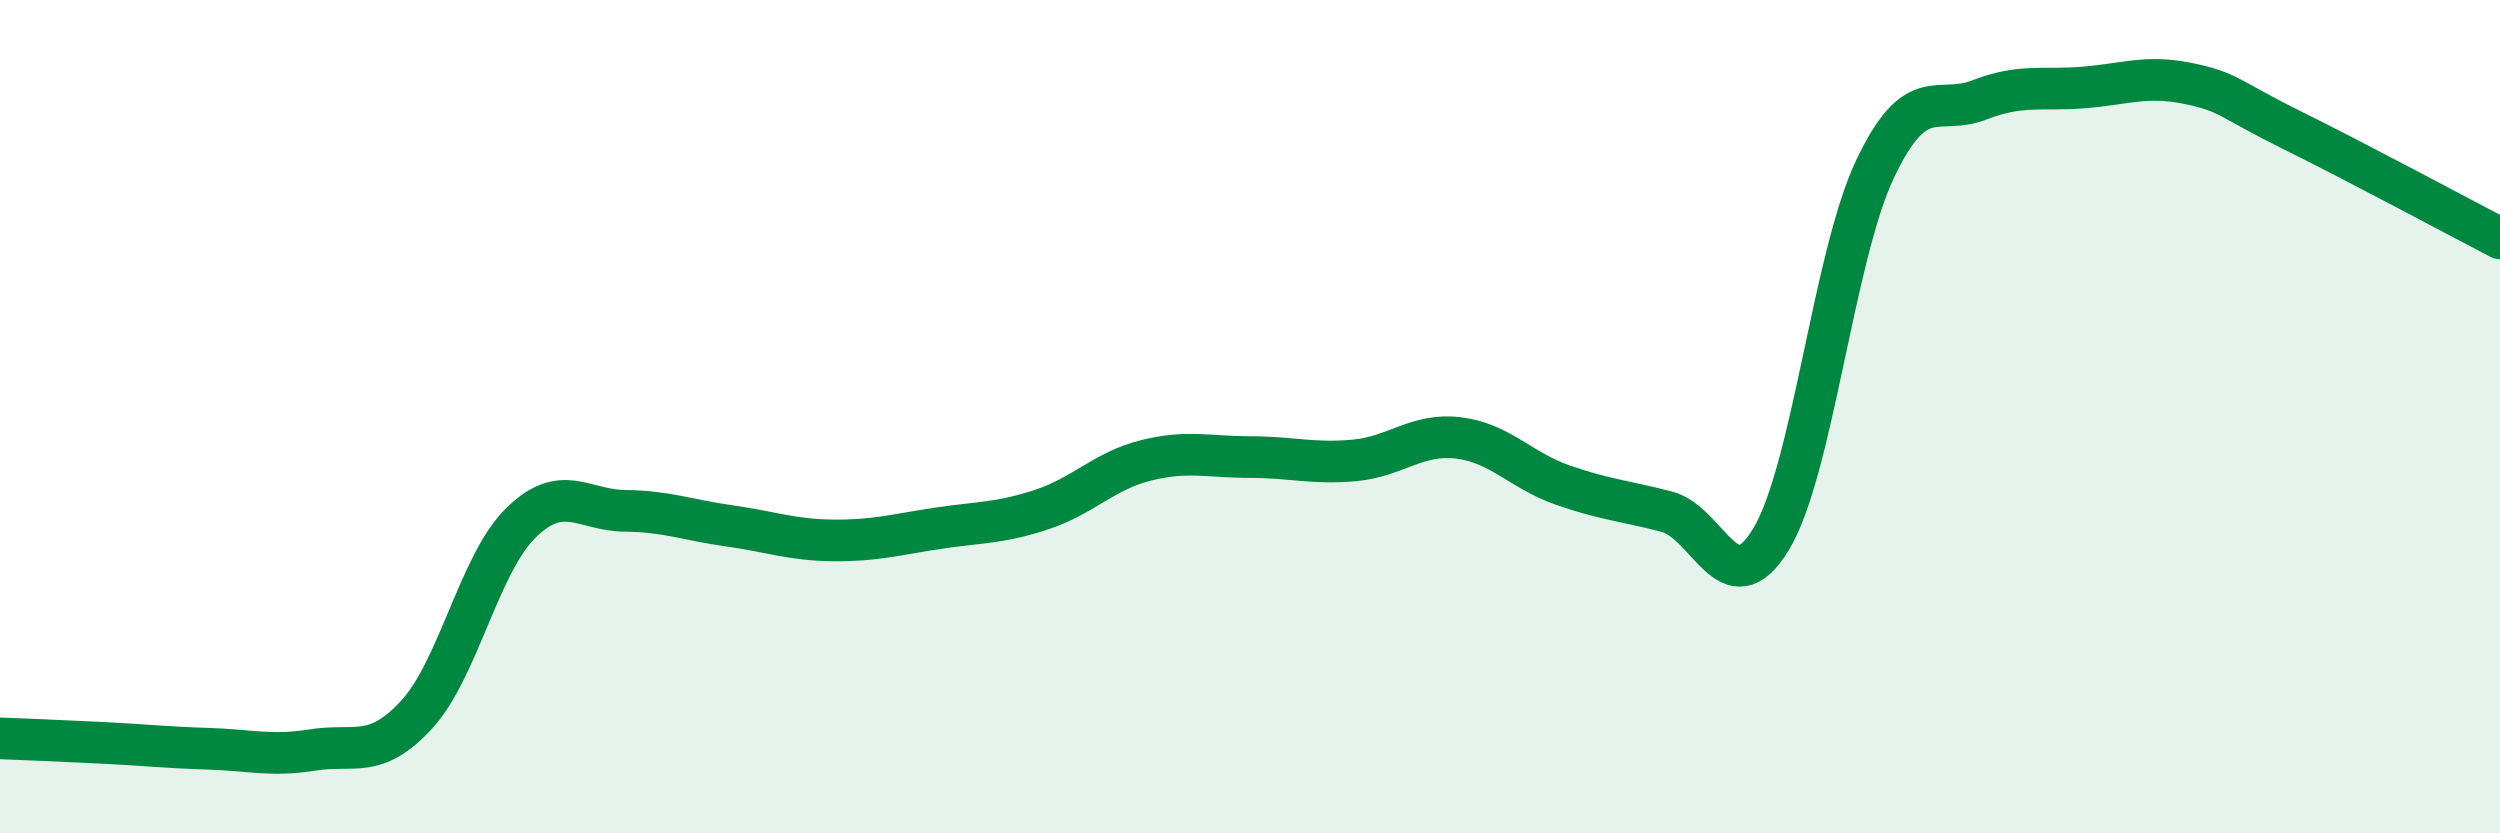
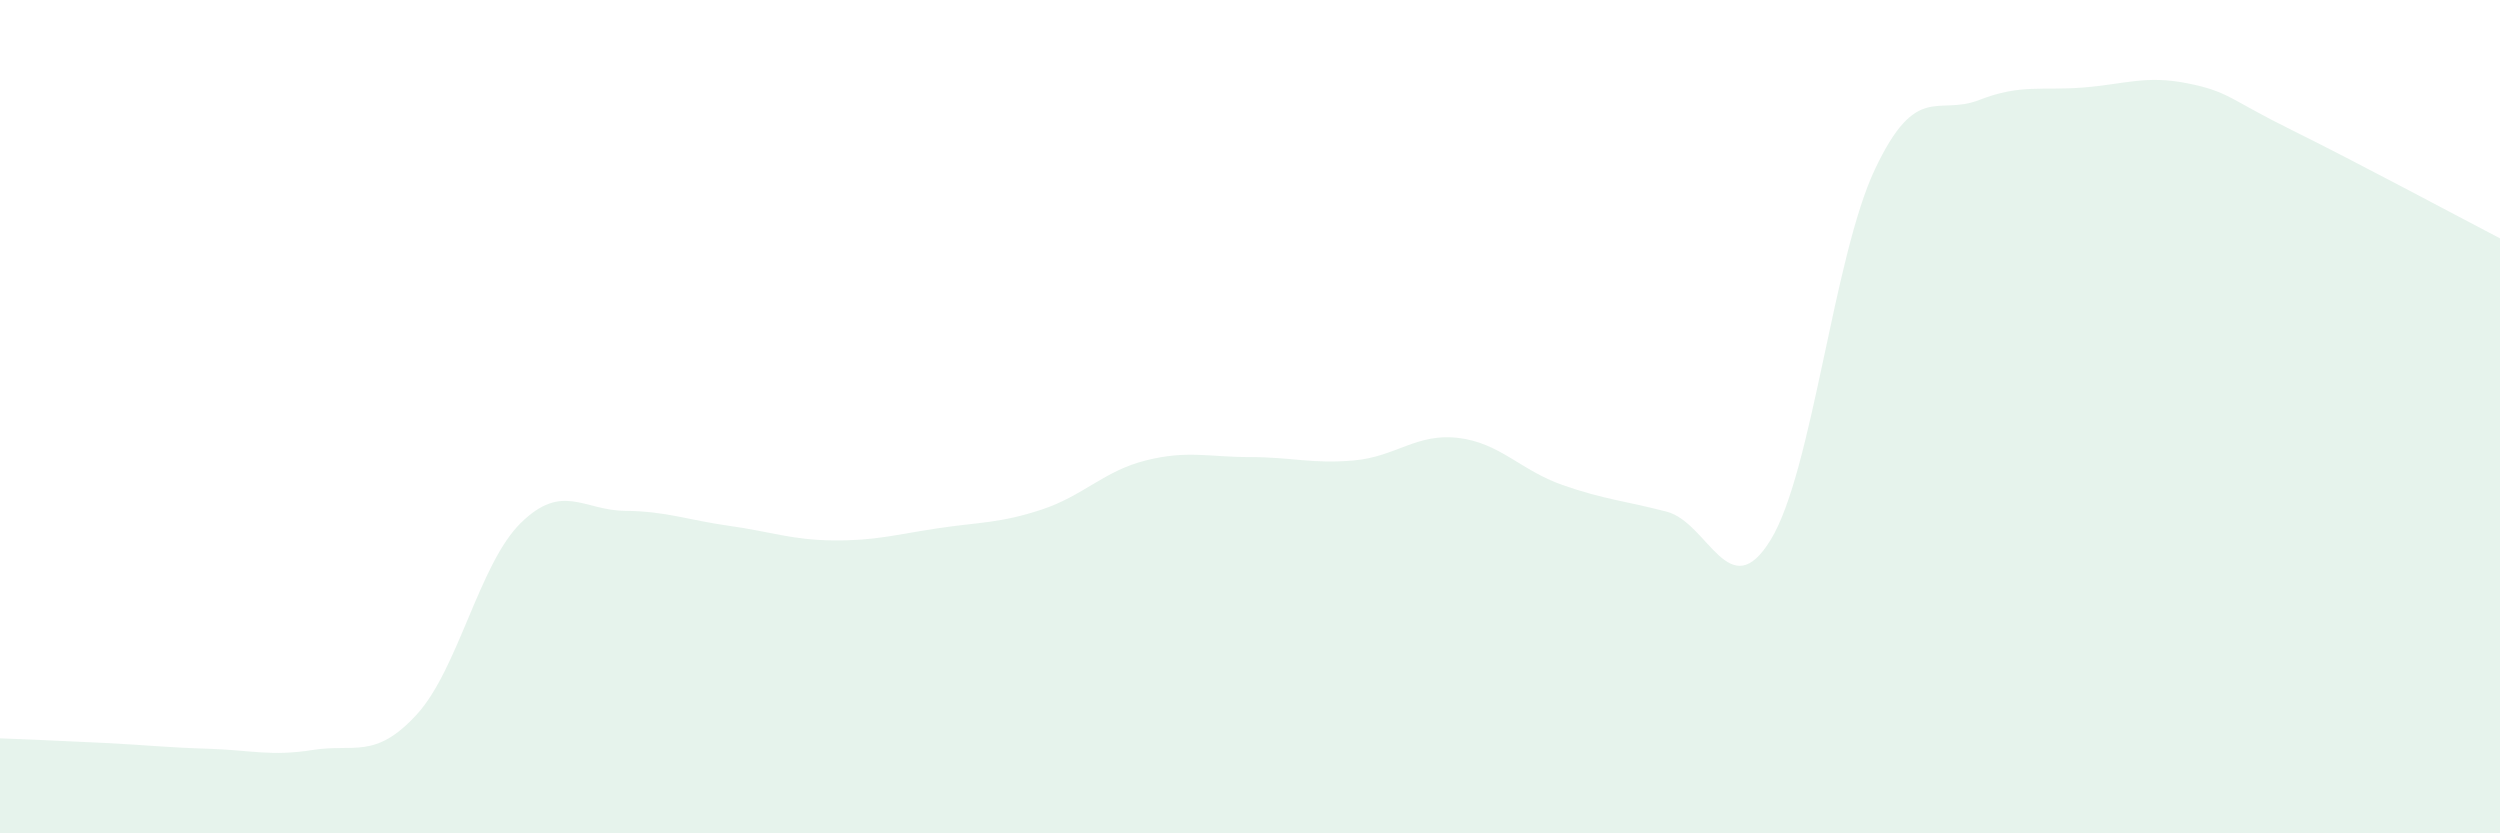
<svg xmlns="http://www.w3.org/2000/svg" width="60" height="20" viewBox="0 0 60 20">
  <path d="M 0,17.72 C 0.5,17.74 1.5,17.78 2.5,17.83 C 3.5,17.88 4,17.94 5,17.97 C 6,18 6.5,18.16 7.5,18 C 8.5,17.84 9,18.24 10,17.15 C 11,16.06 11.5,13.53 12.5,12.55 C 13.5,11.57 14,12.25 15,12.26 C 16,12.27 16.5,12.48 17.5,12.62 C 18.5,12.76 19,12.96 20,12.97 C 21,12.98 21.5,12.83 22.5,12.68 C 23.5,12.53 24,12.56 25,12.23 C 26,11.9 26.5,11.3 27.5,11.05 C 28.5,10.8 29,10.97 30,10.97 C 31,10.97 31.5,11.14 32.5,11.05 C 33.5,10.96 34,10.39 35,10.51 C 36,10.63 36.5,11.29 37.5,11.64 C 38.5,11.99 39,12.02 40,12.28 C 41,12.54 41.5,14.59 42.5,12.95 C 43.5,11.31 44,6.17 45,4.06 C 46,1.95 46.5,2.79 47.5,2.4 C 48.5,2.01 49,2.18 50,2.1 C 51,2.02 51.5,1.8 52.5,2 C 53.5,2.2 53.5,2.38 55,3.12 C 56.5,3.86 59,5.2 60,5.72L60 20L0 20Z" fill="#008740" opacity="0.1" stroke-linecap="round" stroke-linejoin="round" />
-   <path d="M 0,17.72 C 0.5,17.74 1.5,17.78 2.5,17.83 C 3.5,17.88 4,17.94 5,17.97 C 6,18 6.5,18.16 7.5,18 C 8.5,17.84 9,18.24 10,17.15 C 11,16.06 11.5,13.53 12.5,12.55 C 13.5,11.57 14,12.25 15,12.26 C 16,12.27 16.5,12.48 17.5,12.62 C 18.5,12.76 19,12.96 20,12.97 C 21,12.98 21.5,12.83 22.5,12.68 C 23.5,12.53 24,12.56 25,12.23 C 26,11.9 26.5,11.3 27.5,11.05 C 28.5,10.8 29,10.97 30,10.97 C 31,10.97 31.5,11.14 32.5,11.05 C 33.5,10.96 34,10.39 35,10.51 C 36,10.63 36.5,11.29 37.5,11.64 C 38.5,11.99 39,12.02 40,12.28 C 41,12.54 41.5,14.59 42.5,12.95 C 43.5,11.31 44,6.17 45,4.06 C 46,1.95 46.5,2.79 47.5,2.4 C 48.5,2.01 49,2.18 50,2.1 C 51,2.02 51.5,1.8 52.5,2 C 53.5,2.2 53.5,2.38 55,3.12 C 56.5,3.86 59,5.2 60,5.72" stroke="#008740" stroke-width="1" fill="none" stroke-linecap="round" stroke-linejoin="round" />
</svg>